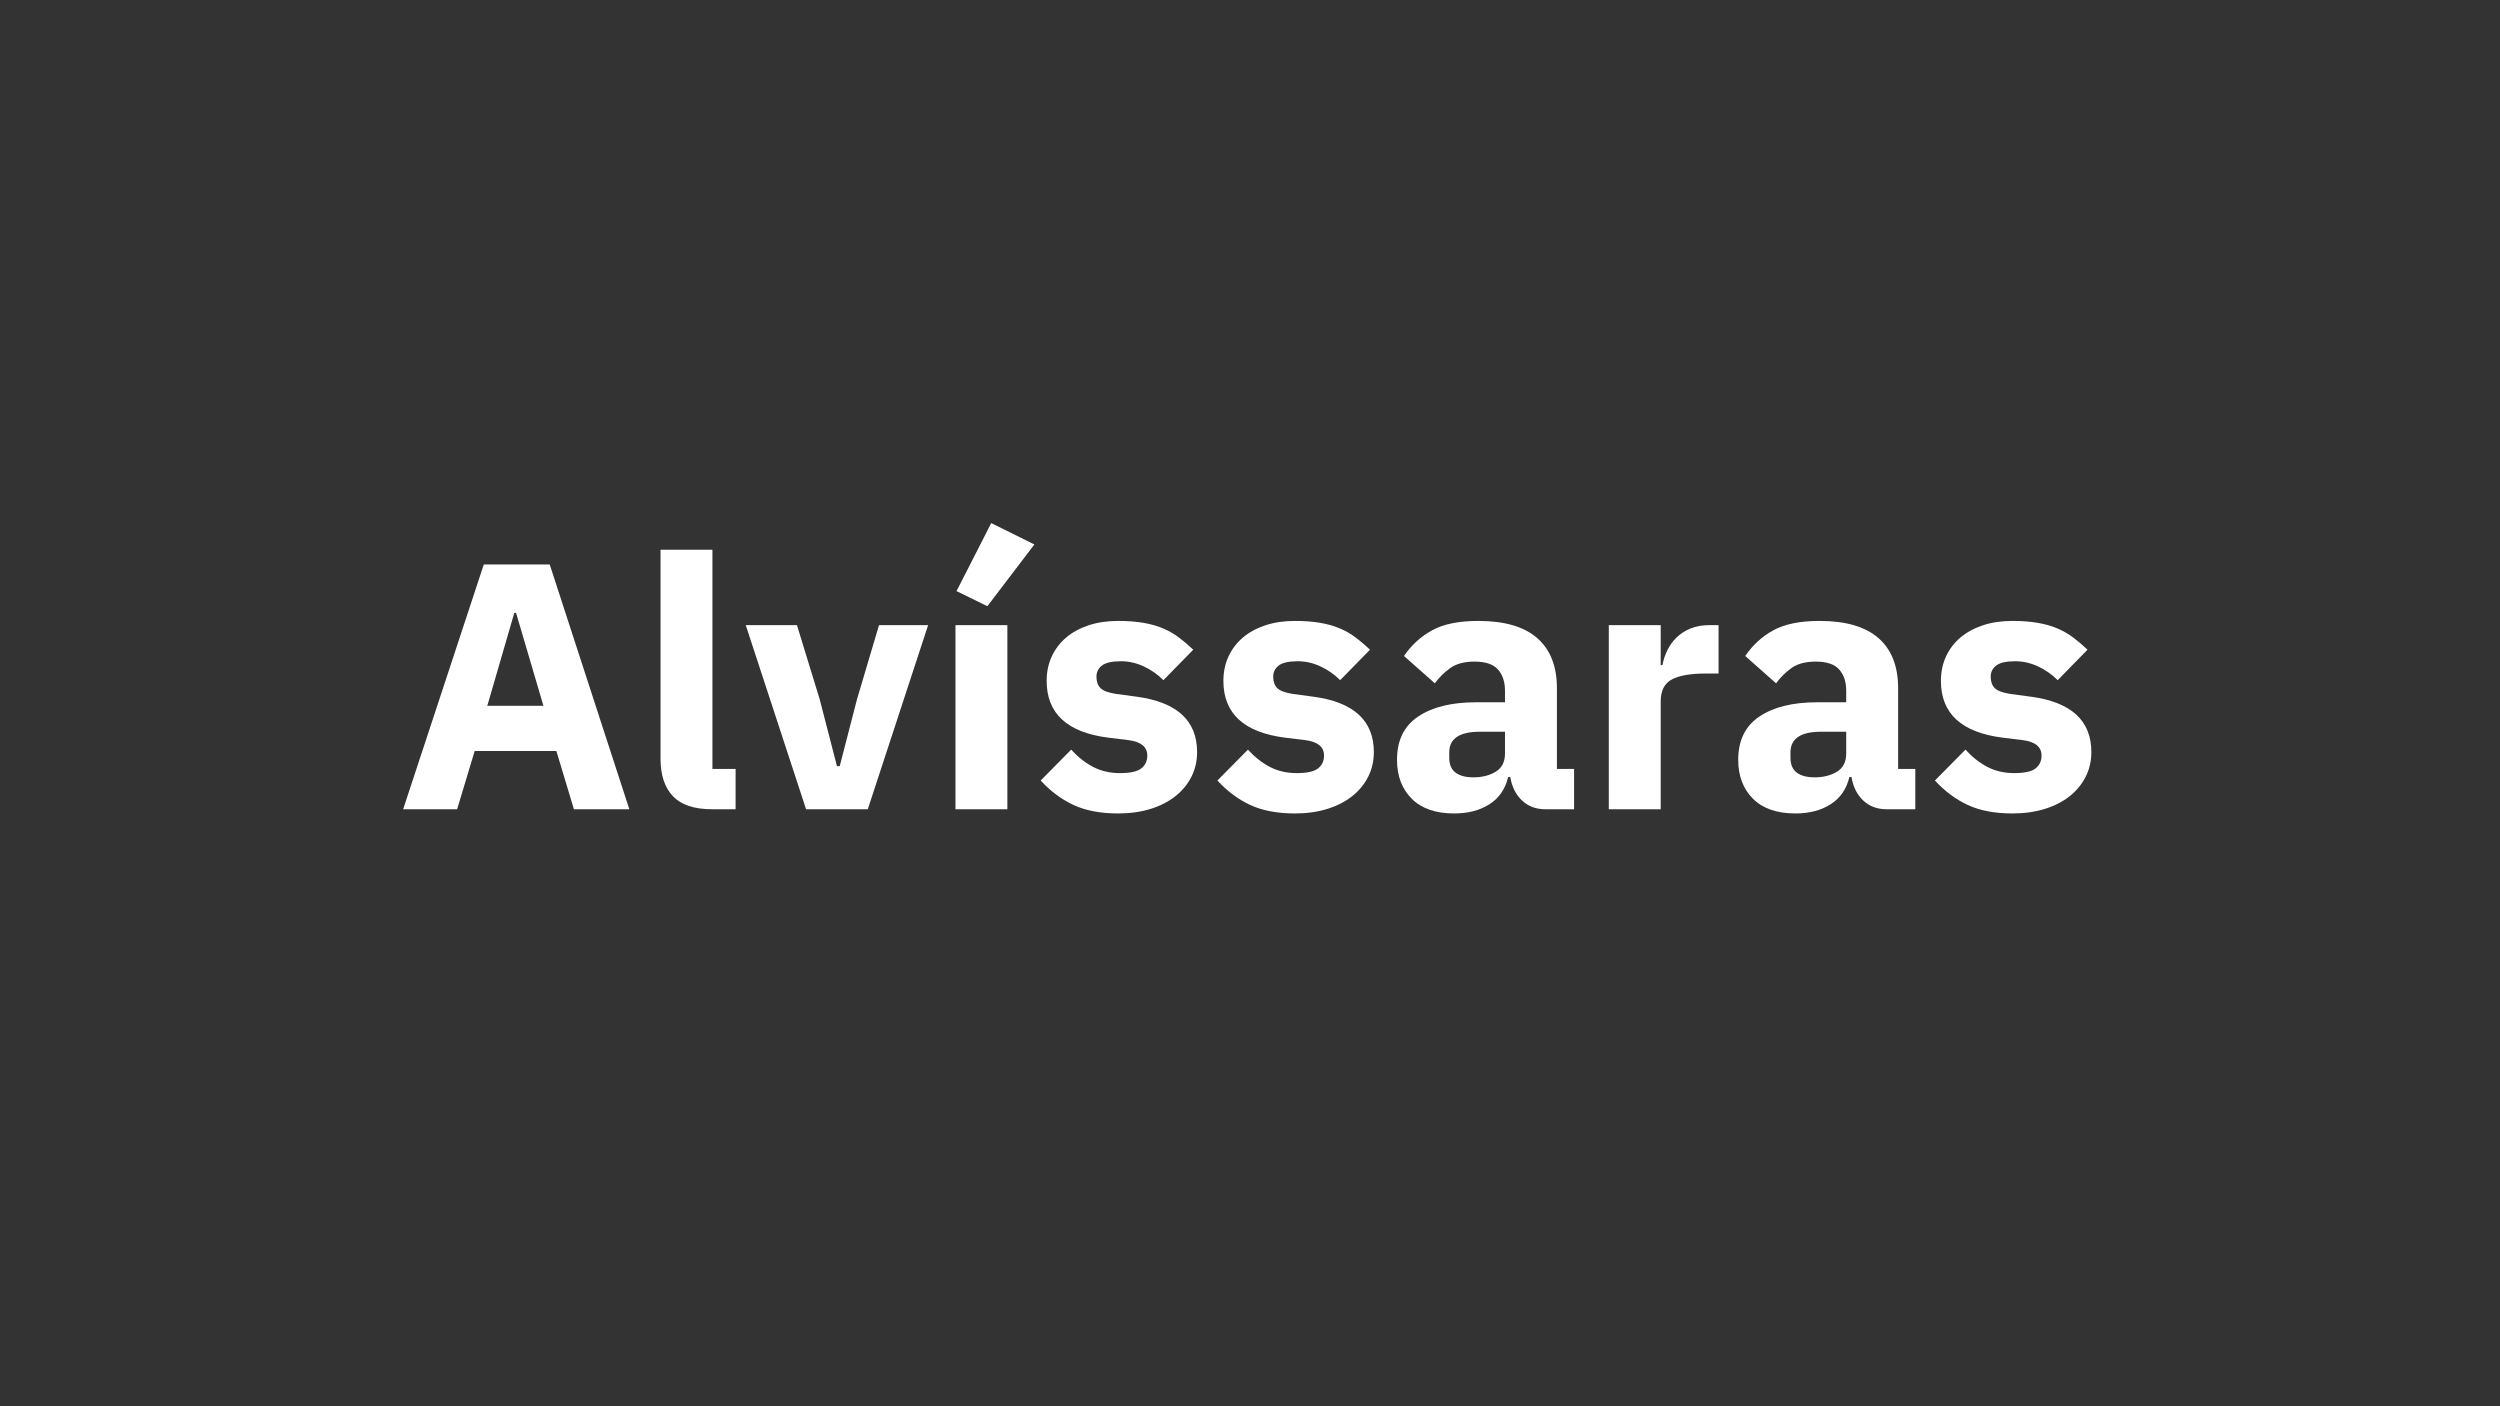
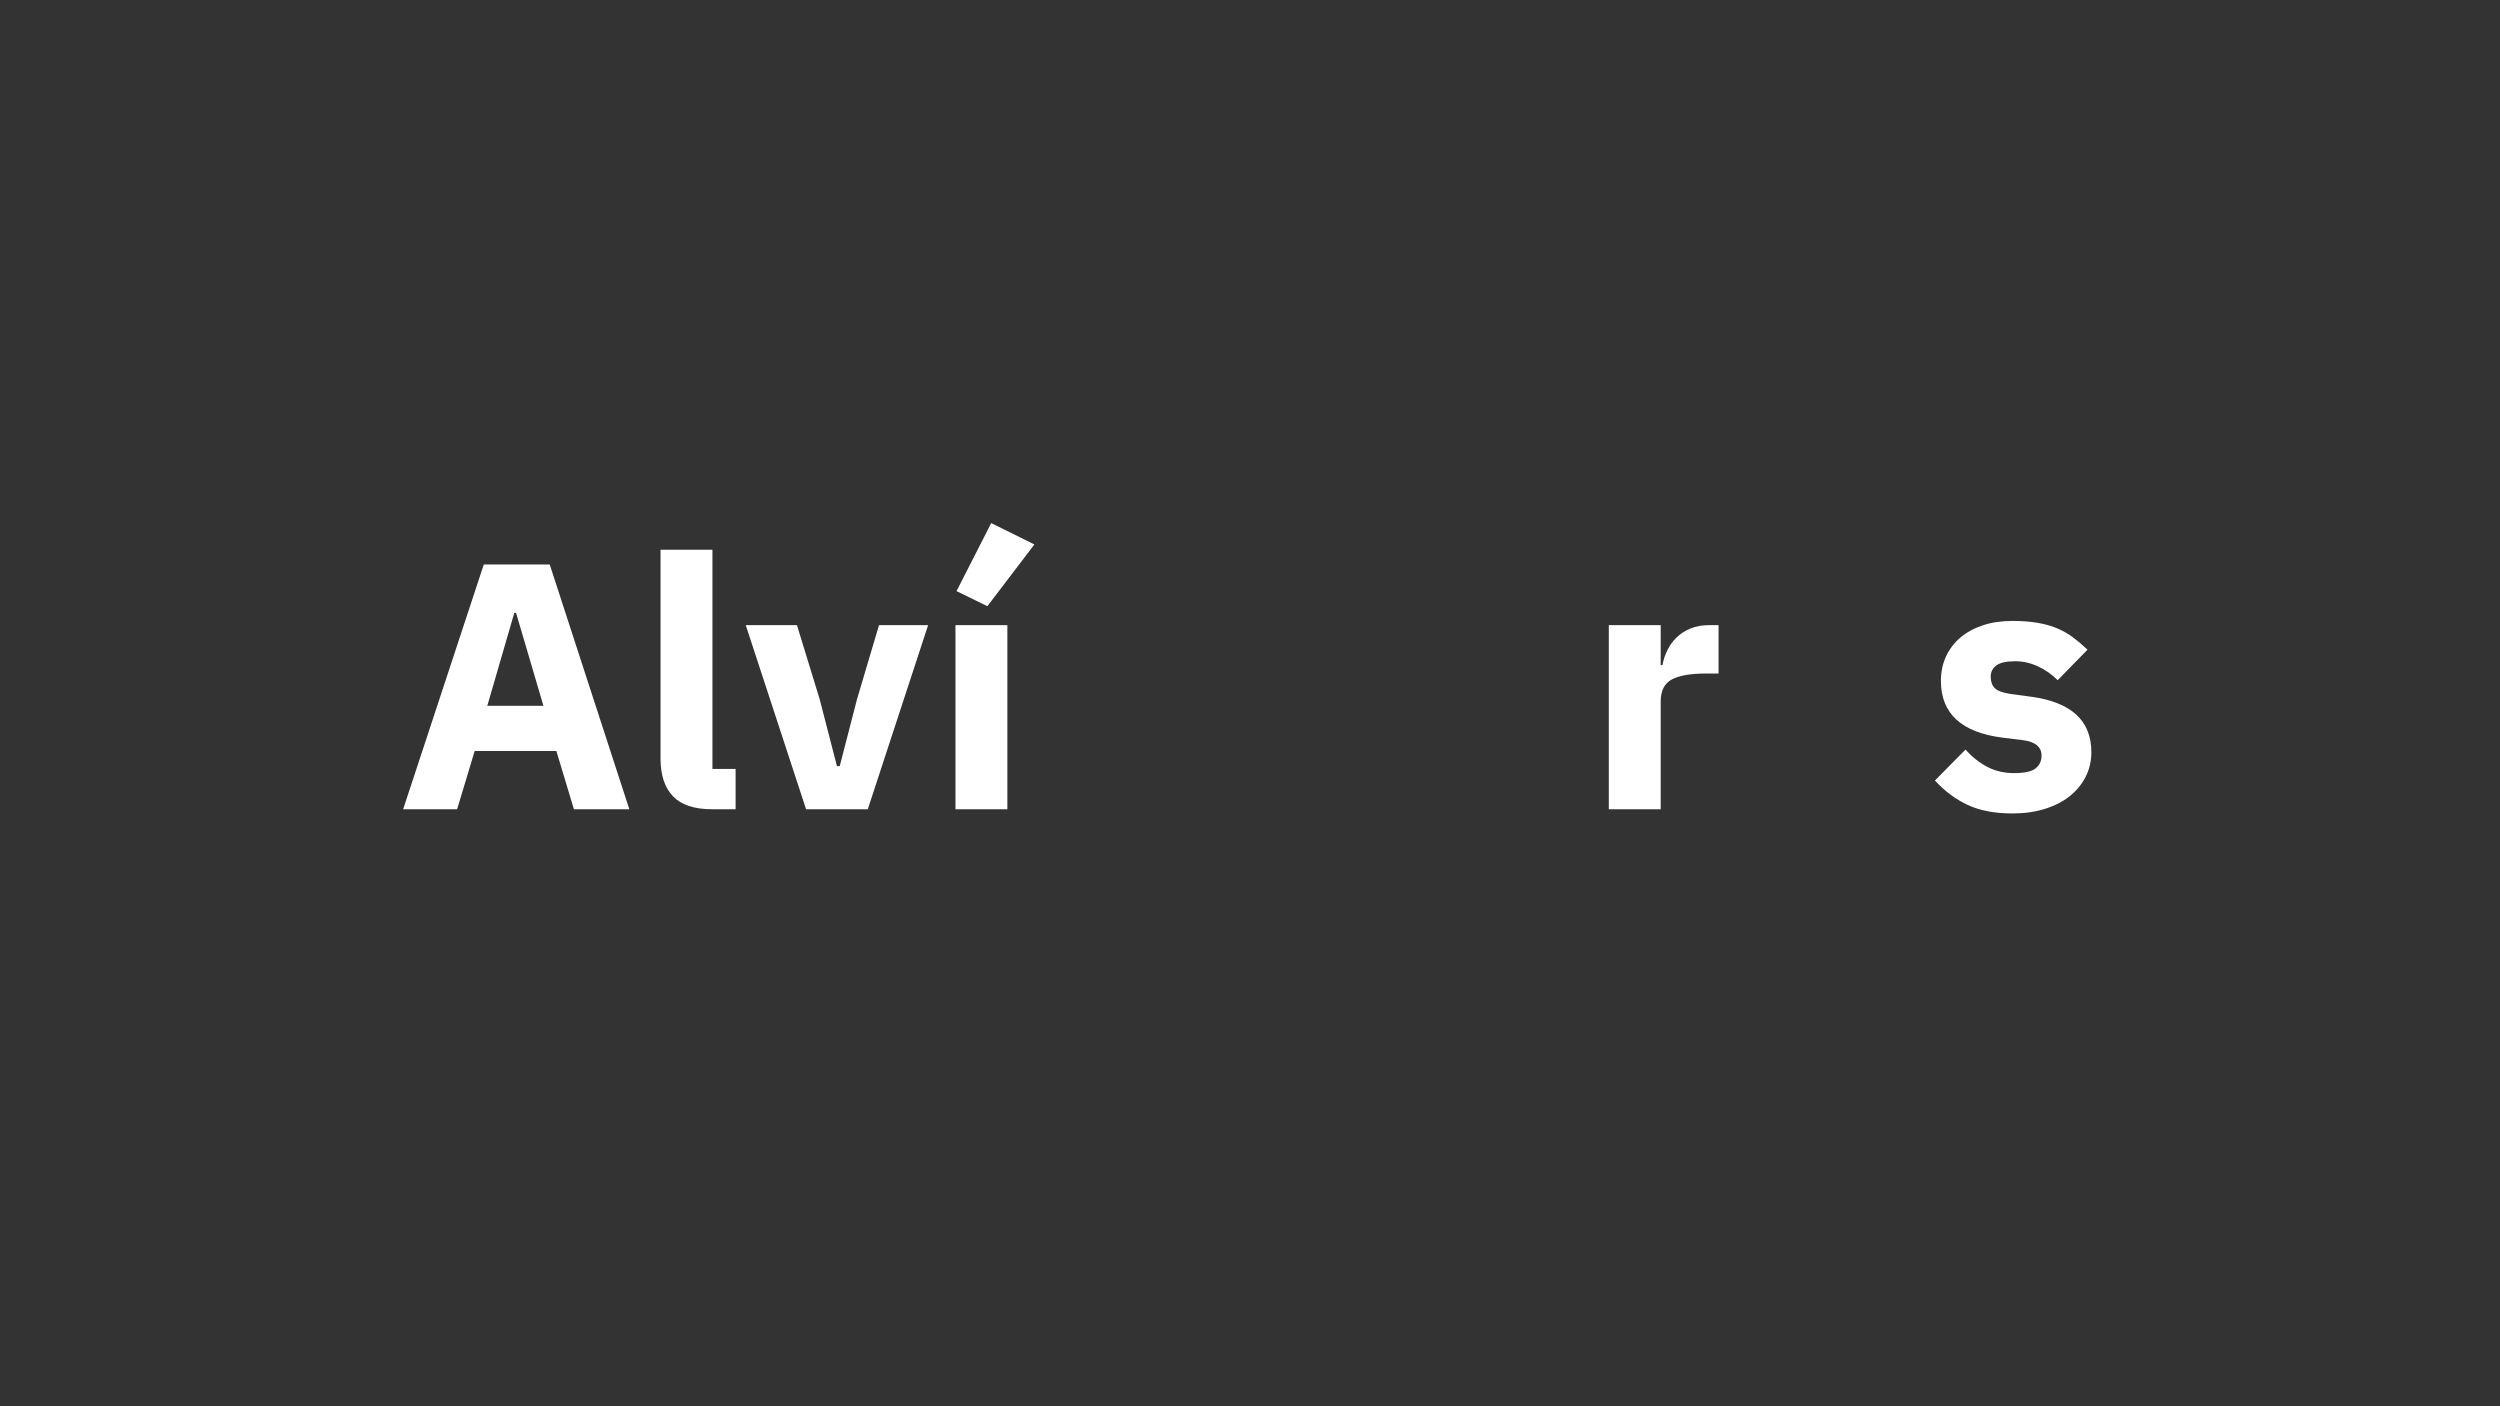
<svg xmlns="http://www.w3.org/2000/svg" version="1.0" preserveAspectRatio="xMidYMid meet" height="1080" viewBox="0 0 1440 810" zoomAndPan="magnify" width="1920">
  <rect x="0" y="0" width="1440" height="810" fill="#333333" stroke="none" />
  <defs>
    <g />
  </defs>
  <g fill-opacity="1" fill="#ffffff">
    <g transform="translate(228.164, 466.125)">
      <g>
        <path d="M 102.406 0 L 92.312 -33.531 L 45.25 -33.531 L 35.141 0 L 4.047 0 L 50.5 -141 L 88.469 -141 L 134.328 0 Z M 69.078 -113.125 L 68.078 -113.125 L 52.516 -59.594 L 84.844 -59.594 Z M 69.078 -113.125" />
      </g>
    </g>
  </g>
  <g fill-opacity="1" fill="#ffffff">
    <g transform="translate(366.532, 466.125)">
      <g>
        <path d="M 43.625 0 C 33.395 0 25.891 -2.488 21.109 -7.469 C 16.328 -12.457 13.938 -19.664 13.938 -29.094 L 13.938 -149.484 L 43.828 -149.484 L 43.828 -23.234 L 57.172 -23.234 L 57.172 0 Z M 43.625 0" />
      </g>
    </g>
  </g>
  <g fill-opacity="1" fill="#ffffff">
    <g transform="translate(427.737, 466.125)">
      <g>
        <path d="M 36.562 0 L 1.812 -106.047 L 31.312 -106.047 L 44.438 -63.219 L 54.344 -24.844 L 55.953 -24.844 L 65.859 -63.219 L 78.578 -106.047 L 106.859 -106.047 L 72.109 0 Z M 36.562 0" />
      </g>
    </g>
  </g>
  <g fill-opacity="1" fill="#ffffff">
    <g transform="translate(536.412, 466.125)">
      <g>
        <path d="M 13.938 0 L 13.938 -106.047 L 43.828 -106.047 L 43.828 0 Z M 32.312 -116.953 L 14.547 -125.641 L 34.531 -164.828 L 59.391 -152.516 Z M 32.312 -116.953" />
      </g>
    </g>
  </g>
  <g fill-opacity="1" fill="#ffffff">
    <g transform="translate(594.183, 466.125)">
      <g>
-         <path d="M 49.891 2.422 C 39.66 2.422 31.039 0.773 24.031 -2.516 C 17.031 -5.816 10.77 -10.5 5.25 -16.562 L 22.828 -34.344 C 26.598 -30.164 30.77 -26.863 35.344 -24.438 C 39.926 -22.02 45.113 -20.812 50.906 -20.812 C 56.832 -20.812 60.938 -21.719 63.219 -23.531 C 65.508 -25.352 66.656 -27.812 66.656 -30.906 C 66.656 -35.883 63.086 -38.848 55.953 -39.797 L 44.438 -41.203 C 20.602 -44.172 8.688 -55.082 8.688 -73.938 C 8.688 -79.051 9.66 -83.727 11.609 -87.969 C 13.566 -92.207 16.328 -95.844 19.891 -98.875 C 23.461 -101.906 27.773 -104.258 32.828 -105.938 C 37.879 -107.625 43.566 -108.469 49.891 -108.469 C 55.41 -108.469 60.289 -108.098 64.531 -107.359 C 68.781 -106.617 72.551 -105.539 75.844 -104.125 C 79.145 -102.719 82.176 -100.969 84.938 -98.875 C 87.695 -96.789 90.426 -94.469 93.125 -91.906 L 75.953 -74.344 C 72.586 -77.707 68.781 -80.363 64.531 -82.312 C 60.289 -84.27 55.953 -85.25 51.516 -85.25 C 46.391 -85.25 42.75 -84.438 40.594 -82.812 C 38.445 -81.195 37.375 -79.047 37.375 -76.359 C 37.375 -73.523 38.145 -71.332 39.688 -69.781 C 41.238 -68.238 44.172 -67.129 48.484 -66.453 L 60.391 -64.844 C 83.691 -61.75 95.344 -51.109 95.344 -32.922 C 95.344 -27.805 94.266 -23.094 92.109 -18.781 C 89.953 -14.477 86.891 -10.742 82.922 -7.578 C 78.953 -4.41 74.172 -1.953 68.578 -0.203 C 62.992 1.547 56.766 2.422 49.891 2.422 Z M 49.891 2.422" />
-       </g>
+         </g>
    </g>
  </g>
  <g fill-opacity="1" fill="#ffffff">
    <g transform="translate(695.989, 466.125)">
      <g>
-         <path d="M 49.891 2.422 C 39.66 2.422 31.039 0.773 24.031 -2.516 C 17.031 -5.816 10.77 -10.5 5.25 -16.562 L 22.828 -34.344 C 26.598 -30.164 30.77 -26.863 35.344 -24.438 C 39.926 -22.02 45.113 -20.812 50.906 -20.812 C 56.832 -20.812 60.938 -21.719 63.219 -23.531 C 65.508 -25.352 66.656 -27.812 66.656 -30.906 C 66.656 -35.883 63.086 -38.848 55.953 -39.797 L 44.438 -41.203 C 20.602 -44.172 8.688 -55.082 8.688 -73.938 C 8.688 -79.051 9.66 -83.727 11.609 -87.969 C 13.566 -92.207 16.328 -95.844 19.891 -98.875 C 23.461 -101.906 27.773 -104.258 32.828 -105.938 C 37.879 -107.625 43.566 -108.469 49.891 -108.469 C 55.41 -108.469 60.289 -108.098 64.531 -107.359 C 68.781 -106.617 72.551 -105.539 75.844 -104.125 C 79.145 -102.719 82.176 -100.969 84.938 -98.875 C 87.695 -96.789 90.426 -94.469 93.125 -91.906 L 75.953 -74.344 C 72.586 -77.707 68.781 -80.363 64.531 -82.312 C 60.289 -84.27 55.953 -85.25 51.516 -85.25 C 46.391 -85.25 42.75 -84.438 40.594 -82.812 C 38.445 -81.195 37.375 -79.047 37.375 -76.359 C 37.375 -73.523 38.145 -71.332 39.688 -69.781 C 41.238 -68.238 44.172 -67.129 48.484 -66.453 L 60.391 -64.844 C 83.691 -61.75 95.344 -51.109 95.344 -32.922 C 95.344 -27.805 94.266 -23.094 92.109 -18.781 C 89.953 -14.477 86.891 -10.742 82.922 -7.578 C 78.953 -4.41 74.172 -1.953 68.578 -0.203 C 62.992 1.547 56.766 2.422 49.891 2.422 Z M 49.891 2.422" />
-       </g>
+         </g>
    </g>
  </g>
  <g fill-opacity="1" fill="#ffffff">
    <g transform="translate(797.796, 466.125)">
      <g>
-         <path d="M 92.312 0 C 86.926 0 82.445 -1.68 78.875 -5.047 C 75.312 -8.41 73.055 -12.922 72.109 -18.578 L 70.906 -18.578 C 69.289 -11.711 65.719 -6.492 60.188 -2.922 C 54.664 0.641 47.867 2.422 39.797 2.422 C 29.16 2.422 21.016 -0.406 15.359 -6.062 C 9.703 -11.719 6.875 -19.191 6.875 -28.484 C 6.875 -39.66 10.945 -47.973 19.094 -53.422 C 27.238 -58.879 38.312 -61.609 52.312 -61.609 L 69.078 -61.609 L 69.078 -68.281 C 69.078 -73.395 67.727 -77.469 65.031 -80.5 C 62.344 -83.531 57.836 -85.047 51.516 -85.047 C 45.586 -85.047 40.875 -83.766 37.375 -81.203 C 33.875 -78.641 30.977 -75.742 28.688 -72.516 L 10.906 -88.281 C 15.219 -94.602 20.641 -99.547 27.172 -103.109 C 33.703 -106.68 42.555 -108.469 53.734 -108.469 C 68.816 -108.469 80.129 -105.164 87.672 -98.562 C 95.211 -91.969 98.984 -82.344 98.984 -69.688 L 98.984 -23.234 L 108.875 -23.234 L 108.875 0 Z M 50.906 -18.375 C 55.883 -18.375 60.156 -19.453 63.719 -21.609 C 67.289 -23.766 69.078 -27.27 69.078 -32.125 L 69.078 -44.641 L 54.547 -44.641 C 42.828 -44.641 36.969 -40.664 36.969 -32.719 L 36.969 -29.688 C 36.969 -25.789 38.176 -22.93 40.594 -21.109 C 43.02 -19.285 46.457 -18.375 50.906 -18.375 Z M 50.906 -18.375" />
-       </g>
+         </g>
    </g>
  </g>
  <g fill-opacity="1" fill="#ffffff">
    <g transform="translate(912.732, 466.125)">
      <g>
        <path d="M 13.938 0 L 13.938 -106.047 L 43.828 -106.047 L 43.828 -83.016 L 44.844 -83.016 C 45.383 -85.984 46.328 -88.848 47.672 -91.609 C 49.016 -94.367 50.797 -96.828 53.016 -98.984 C 55.242 -101.141 57.906 -102.852 61 -104.125 C 64.102 -105.406 67.738 -106.047 71.906 -106.047 L 77.156 -106.047 L 77.156 -78.172 L 69.688 -78.172 C 60.938 -78.172 54.438 -77.023 50.188 -74.734 C 45.945 -72.453 43.828 -68.211 43.828 -62.016 L 43.828 0 Z M 13.938 0" />
      </g>
    </g>
  </g>
  <g fill-opacity="1" fill="#ffffff">
    <g transform="translate(994.339, 466.125)">
      <g>
-         <path d="M 92.312 0 C 86.926 0 82.445 -1.68 78.875 -5.047 C 75.312 -8.41 73.055 -12.922 72.109 -18.578 L 70.906 -18.578 C 69.289 -11.711 65.719 -6.492 60.188 -2.922 C 54.664 0.641 47.867 2.422 39.797 2.422 C 29.16 2.422 21.016 -0.406 15.359 -6.062 C 9.703 -11.719 6.875 -19.191 6.875 -28.484 C 6.875 -39.66 10.945 -47.973 19.094 -53.422 C 27.238 -58.879 38.312 -61.609 52.312 -61.609 L 69.078 -61.609 L 69.078 -68.281 C 69.078 -73.395 67.727 -77.469 65.031 -80.5 C 62.344 -83.531 57.836 -85.047 51.516 -85.047 C 45.586 -85.047 40.875 -83.766 37.375 -81.203 C 33.875 -78.641 30.977 -75.742 28.688 -72.516 L 10.906 -88.281 C 15.219 -94.602 20.641 -99.547 27.172 -103.109 C 33.703 -106.68 42.555 -108.469 53.734 -108.469 C 68.816 -108.469 80.129 -105.164 87.672 -98.562 C 95.211 -91.969 98.984 -82.344 98.984 -69.688 L 98.984 -23.234 L 108.875 -23.234 L 108.875 0 Z M 50.906 -18.375 C 55.883 -18.375 60.156 -19.453 63.719 -21.609 C 67.289 -23.766 69.078 -27.27 69.078 -32.125 L 69.078 -44.641 L 54.547 -44.641 C 42.828 -44.641 36.969 -40.664 36.969 -32.719 L 36.969 -29.688 C 36.969 -25.789 38.176 -22.93 40.594 -21.109 C 43.02 -19.285 46.457 -18.375 50.906 -18.375 Z M 50.906 -18.375" />
-       </g>
+         </g>
    </g>
  </g>
  <g fill-opacity="1" fill="#ffffff">
    <g transform="translate(1109.276, 466.125)">
      <g>
        <path d="M 49.891 2.422 C 39.66 2.422 31.039 0.773 24.031 -2.516 C 17.031 -5.816 10.77 -10.5 5.25 -16.562 L 22.828 -34.344 C 26.598 -30.164 30.77 -26.863 35.344 -24.438 C 39.926 -22.02 45.113 -20.812 50.906 -20.812 C 56.832 -20.812 60.938 -21.719 63.219 -23.531 C 65.508 -25.352 66.656 -27.812 66.656 -30.906 C 66.656 -35.883 63.086 -38.848 55.953 -39.797 L 44.438 -41.203 C 20.602 -44.172 8.688 -55.082 8.688 -73.938 C 8.688 -79.051 9.66 -83.727 11.609 -87.969 C 13.566 -92.207 16.328 -95.844 19.891 -98.875 C 23.461 -101.906 27.773 -104.258 32.828 -105.938 C 37.879 -107.625 43.566 -108.469 49.891 -108.469 C 55.41 -108.469 60.289 -108.098 64.531 -107.359 C 68.781 -106.617 72.551 -105.539 75.844 -104.125 C 79.145 -102.719 82.176 -100.969 84.938 -98.875 C 87.695 -96.789 90.426 -94.469 93.125 -91.906 L 75.953 -74.344 C 72.586 -77.707 68.781 -80.363 64.531 -82.312 C 60.289 -84.27 55.953 -85.25 51.516 -85.25 C 46.391 -85.25 42.75 -84.438 40.594 -82.812 C 38.445 -81.195 37.375 -79.047 37.375 -76.359 C 37.375 -73.523 38.145 -71.332 39.688 -69.781 C 41.238 -68.238 44.172 -67.129 48.484 -66.453 L 60.391 -64.844 C 83.691 -61.75 95.344 -51.109 95.344 -32.922 C 95.344 -27.805 94.266 -23.094 92.109 -18.781 C 89.953 -14.477 86.891 -10.742 82.922 -7.578 C 78.953 -4.41 74.172 -1.953 68.578 -0.203 C 62.992 1.547 56.766 2.422 49.891 2.422 Z M 49.891 2.422" />
      </g>
    </g>
  </g>
</svg>